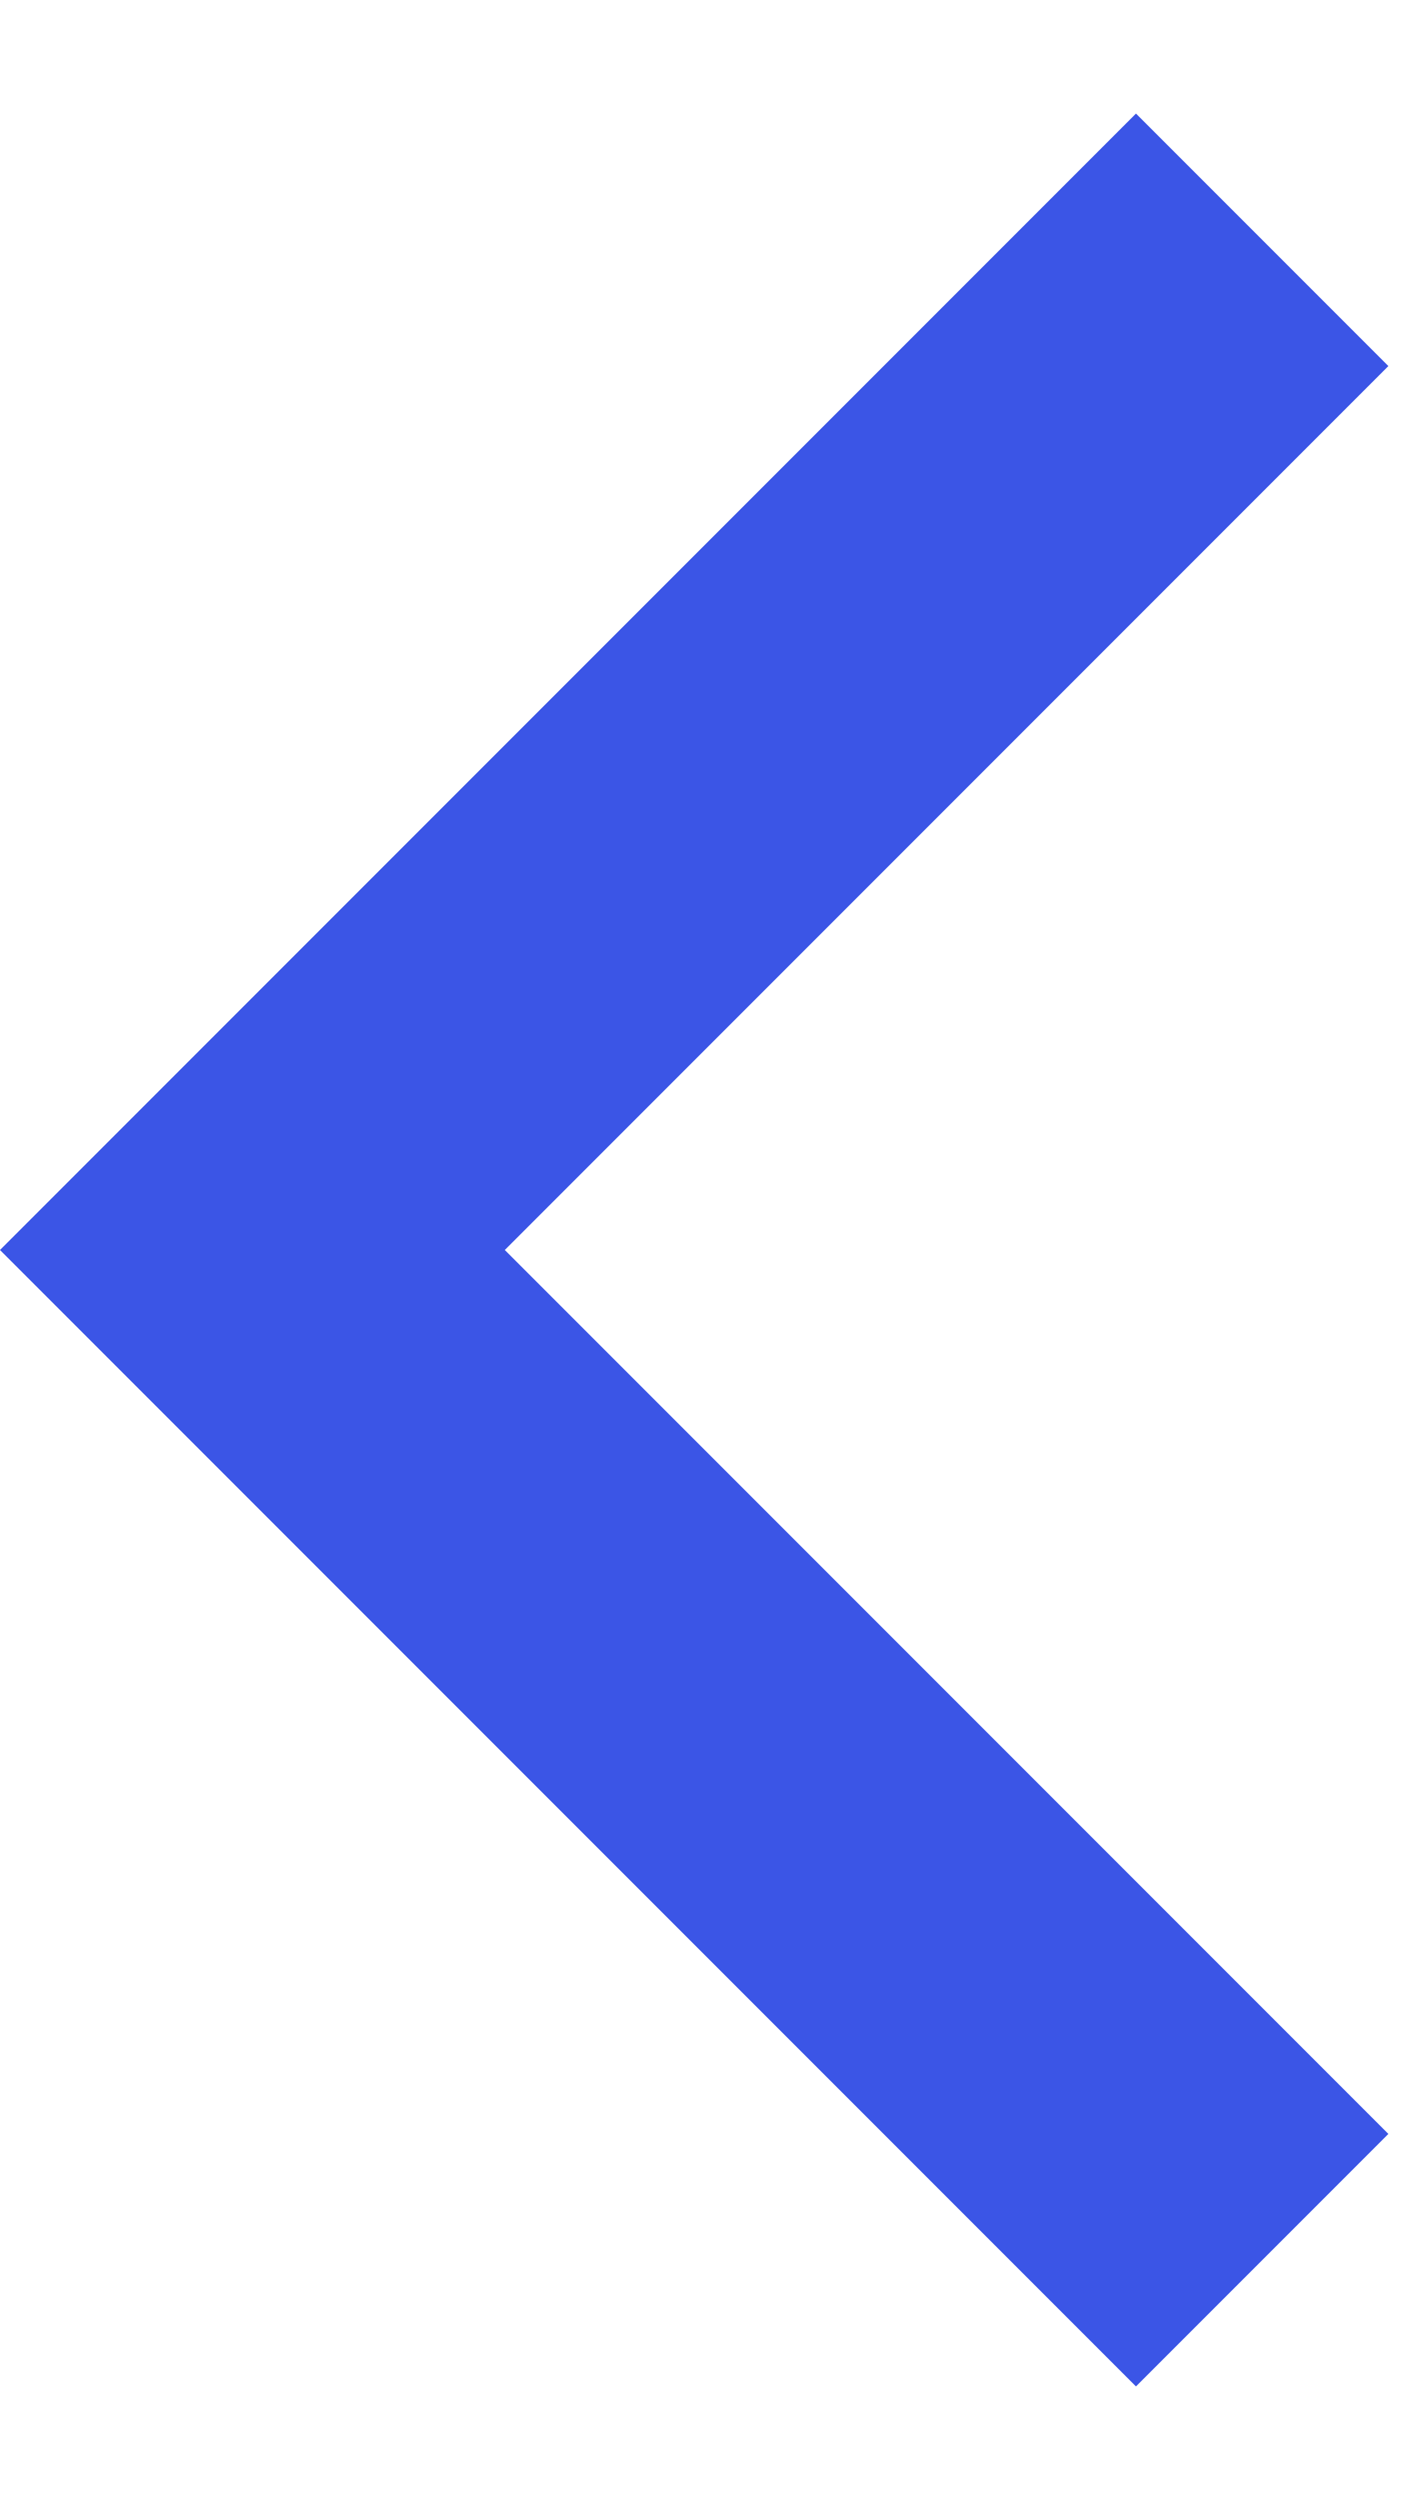
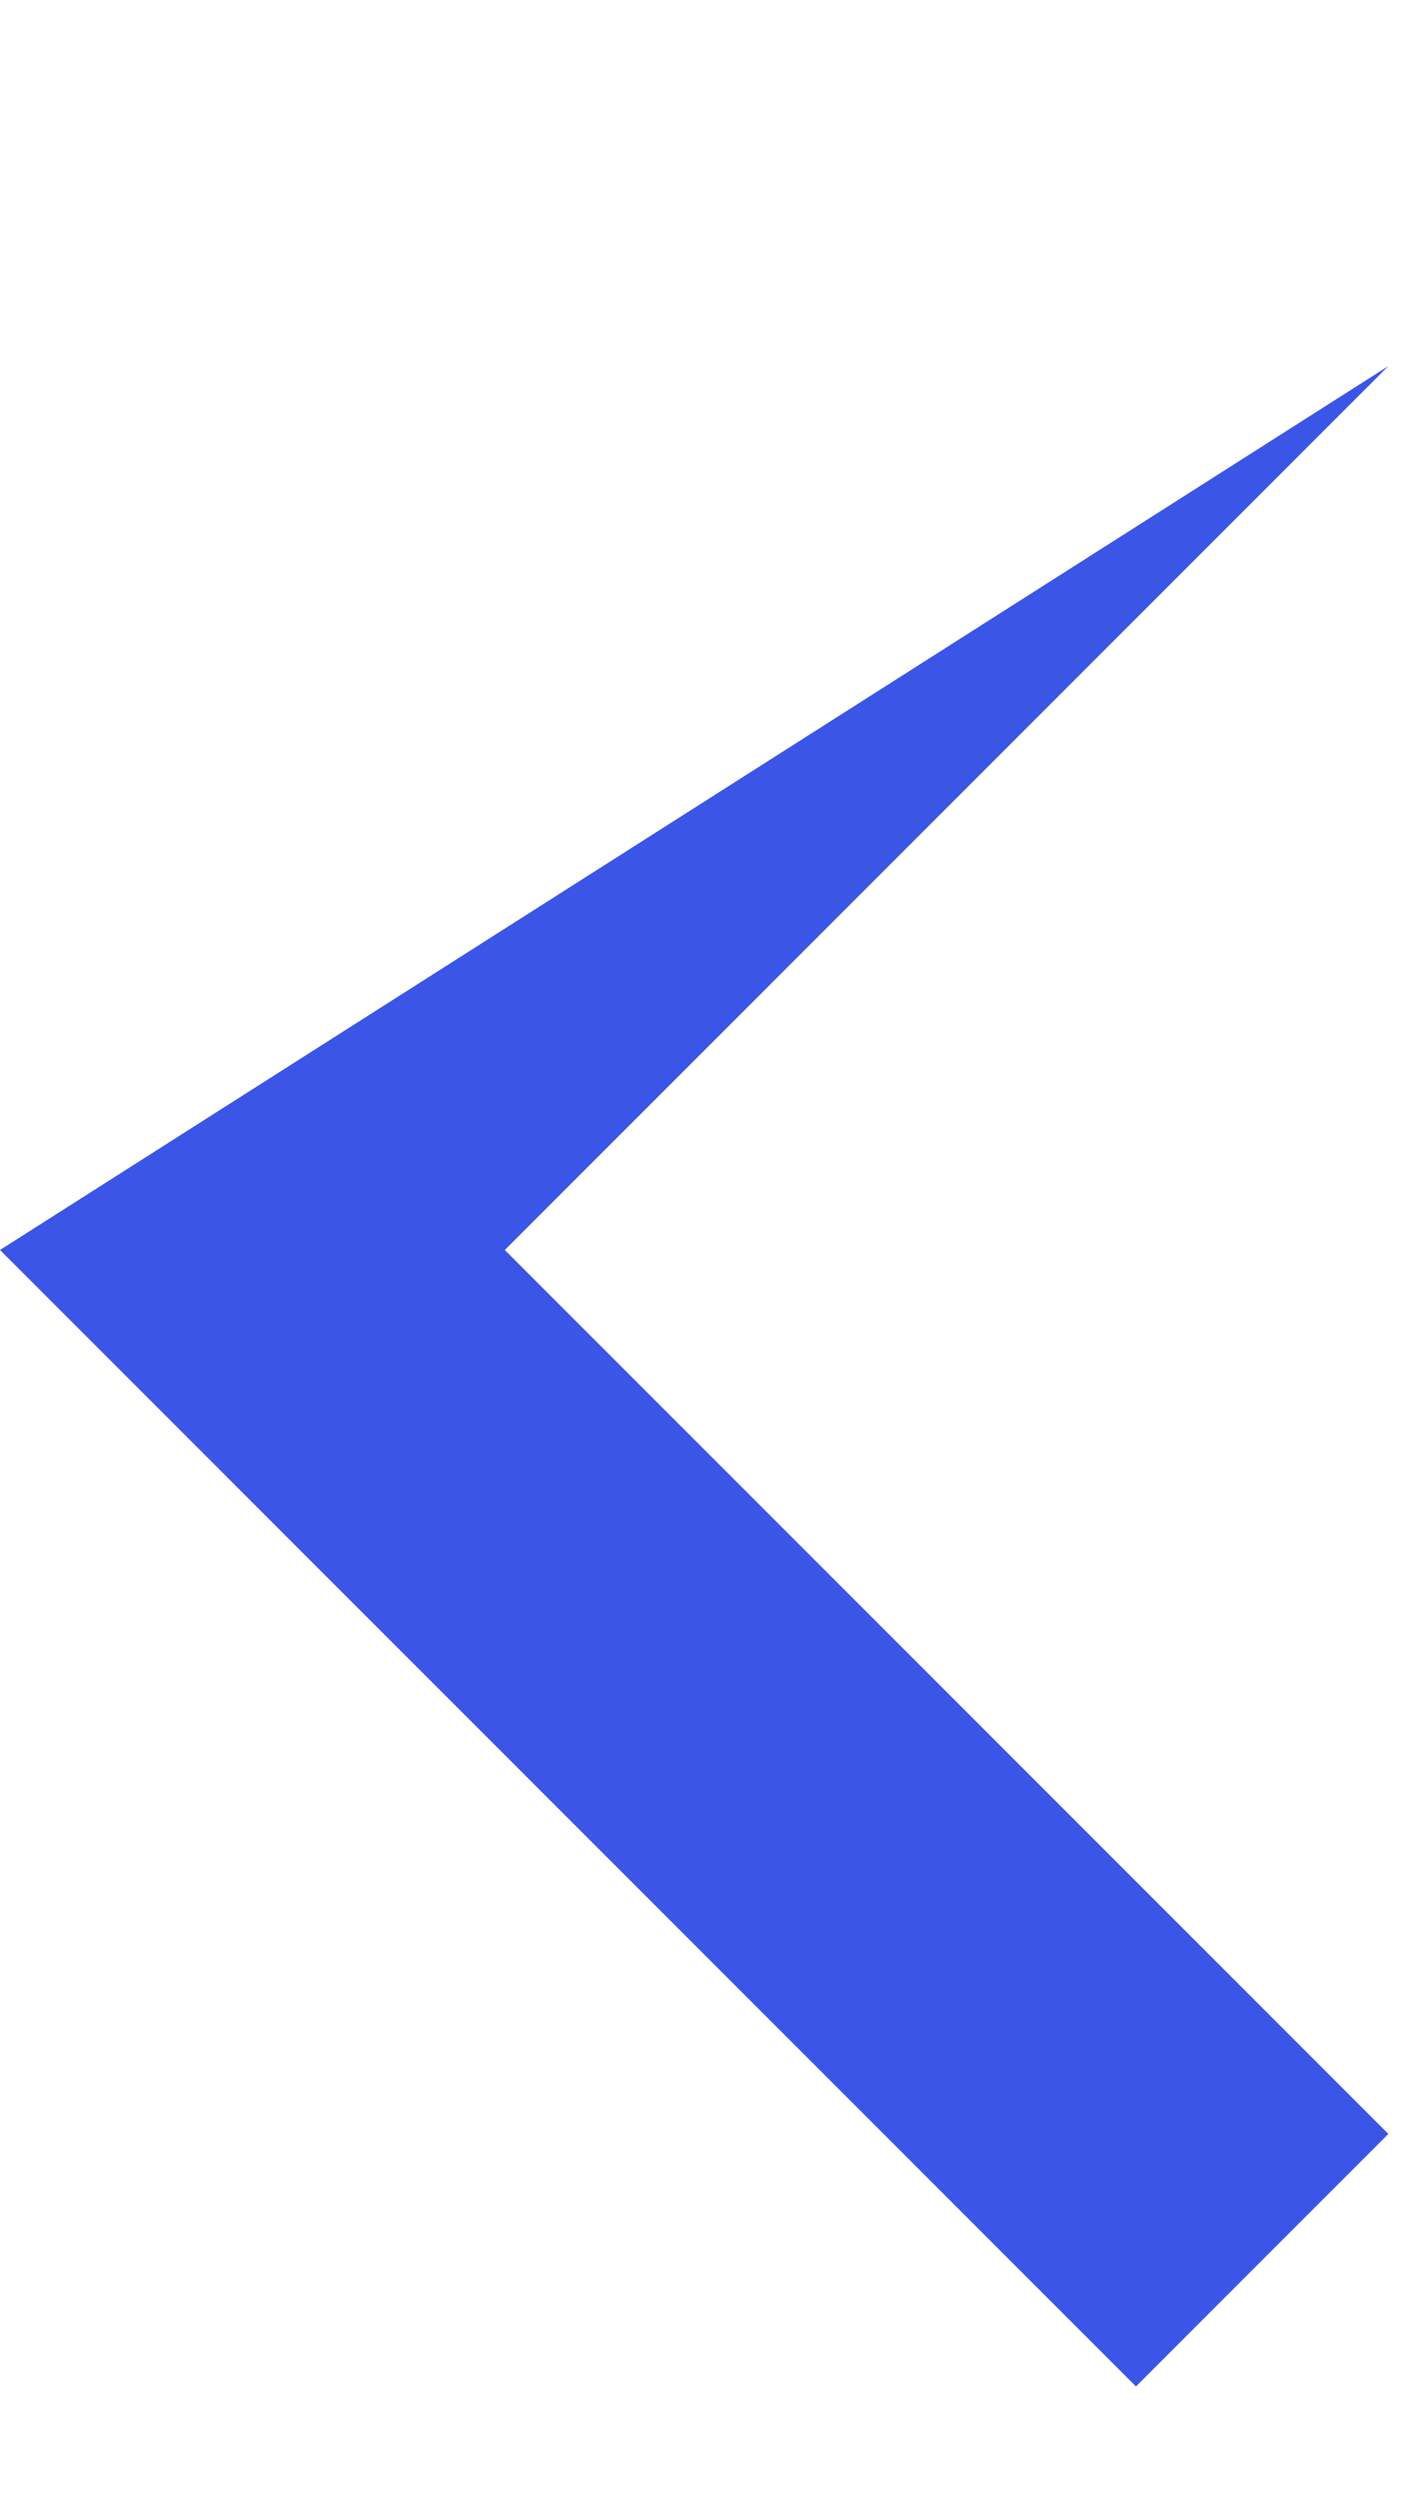
<svg xmlns="http://www.w3.org/2000/svg" width="8" height="14" viewBox="0 0 8 14" fill="none">
-   <path d="M2.828 7L7.778 11.95L6.364 13.364L5.56359e-07 7L6.364 0.636L7.778 2.05L2.828 7Z" fill="#3B55E6" />
+   <path d="M2.828 7L7.778 11.95L6.364 13.364L5.56359e-07 7L7.778 2.05L2.828 7Z" fill="#3B55E6" />
</svg>